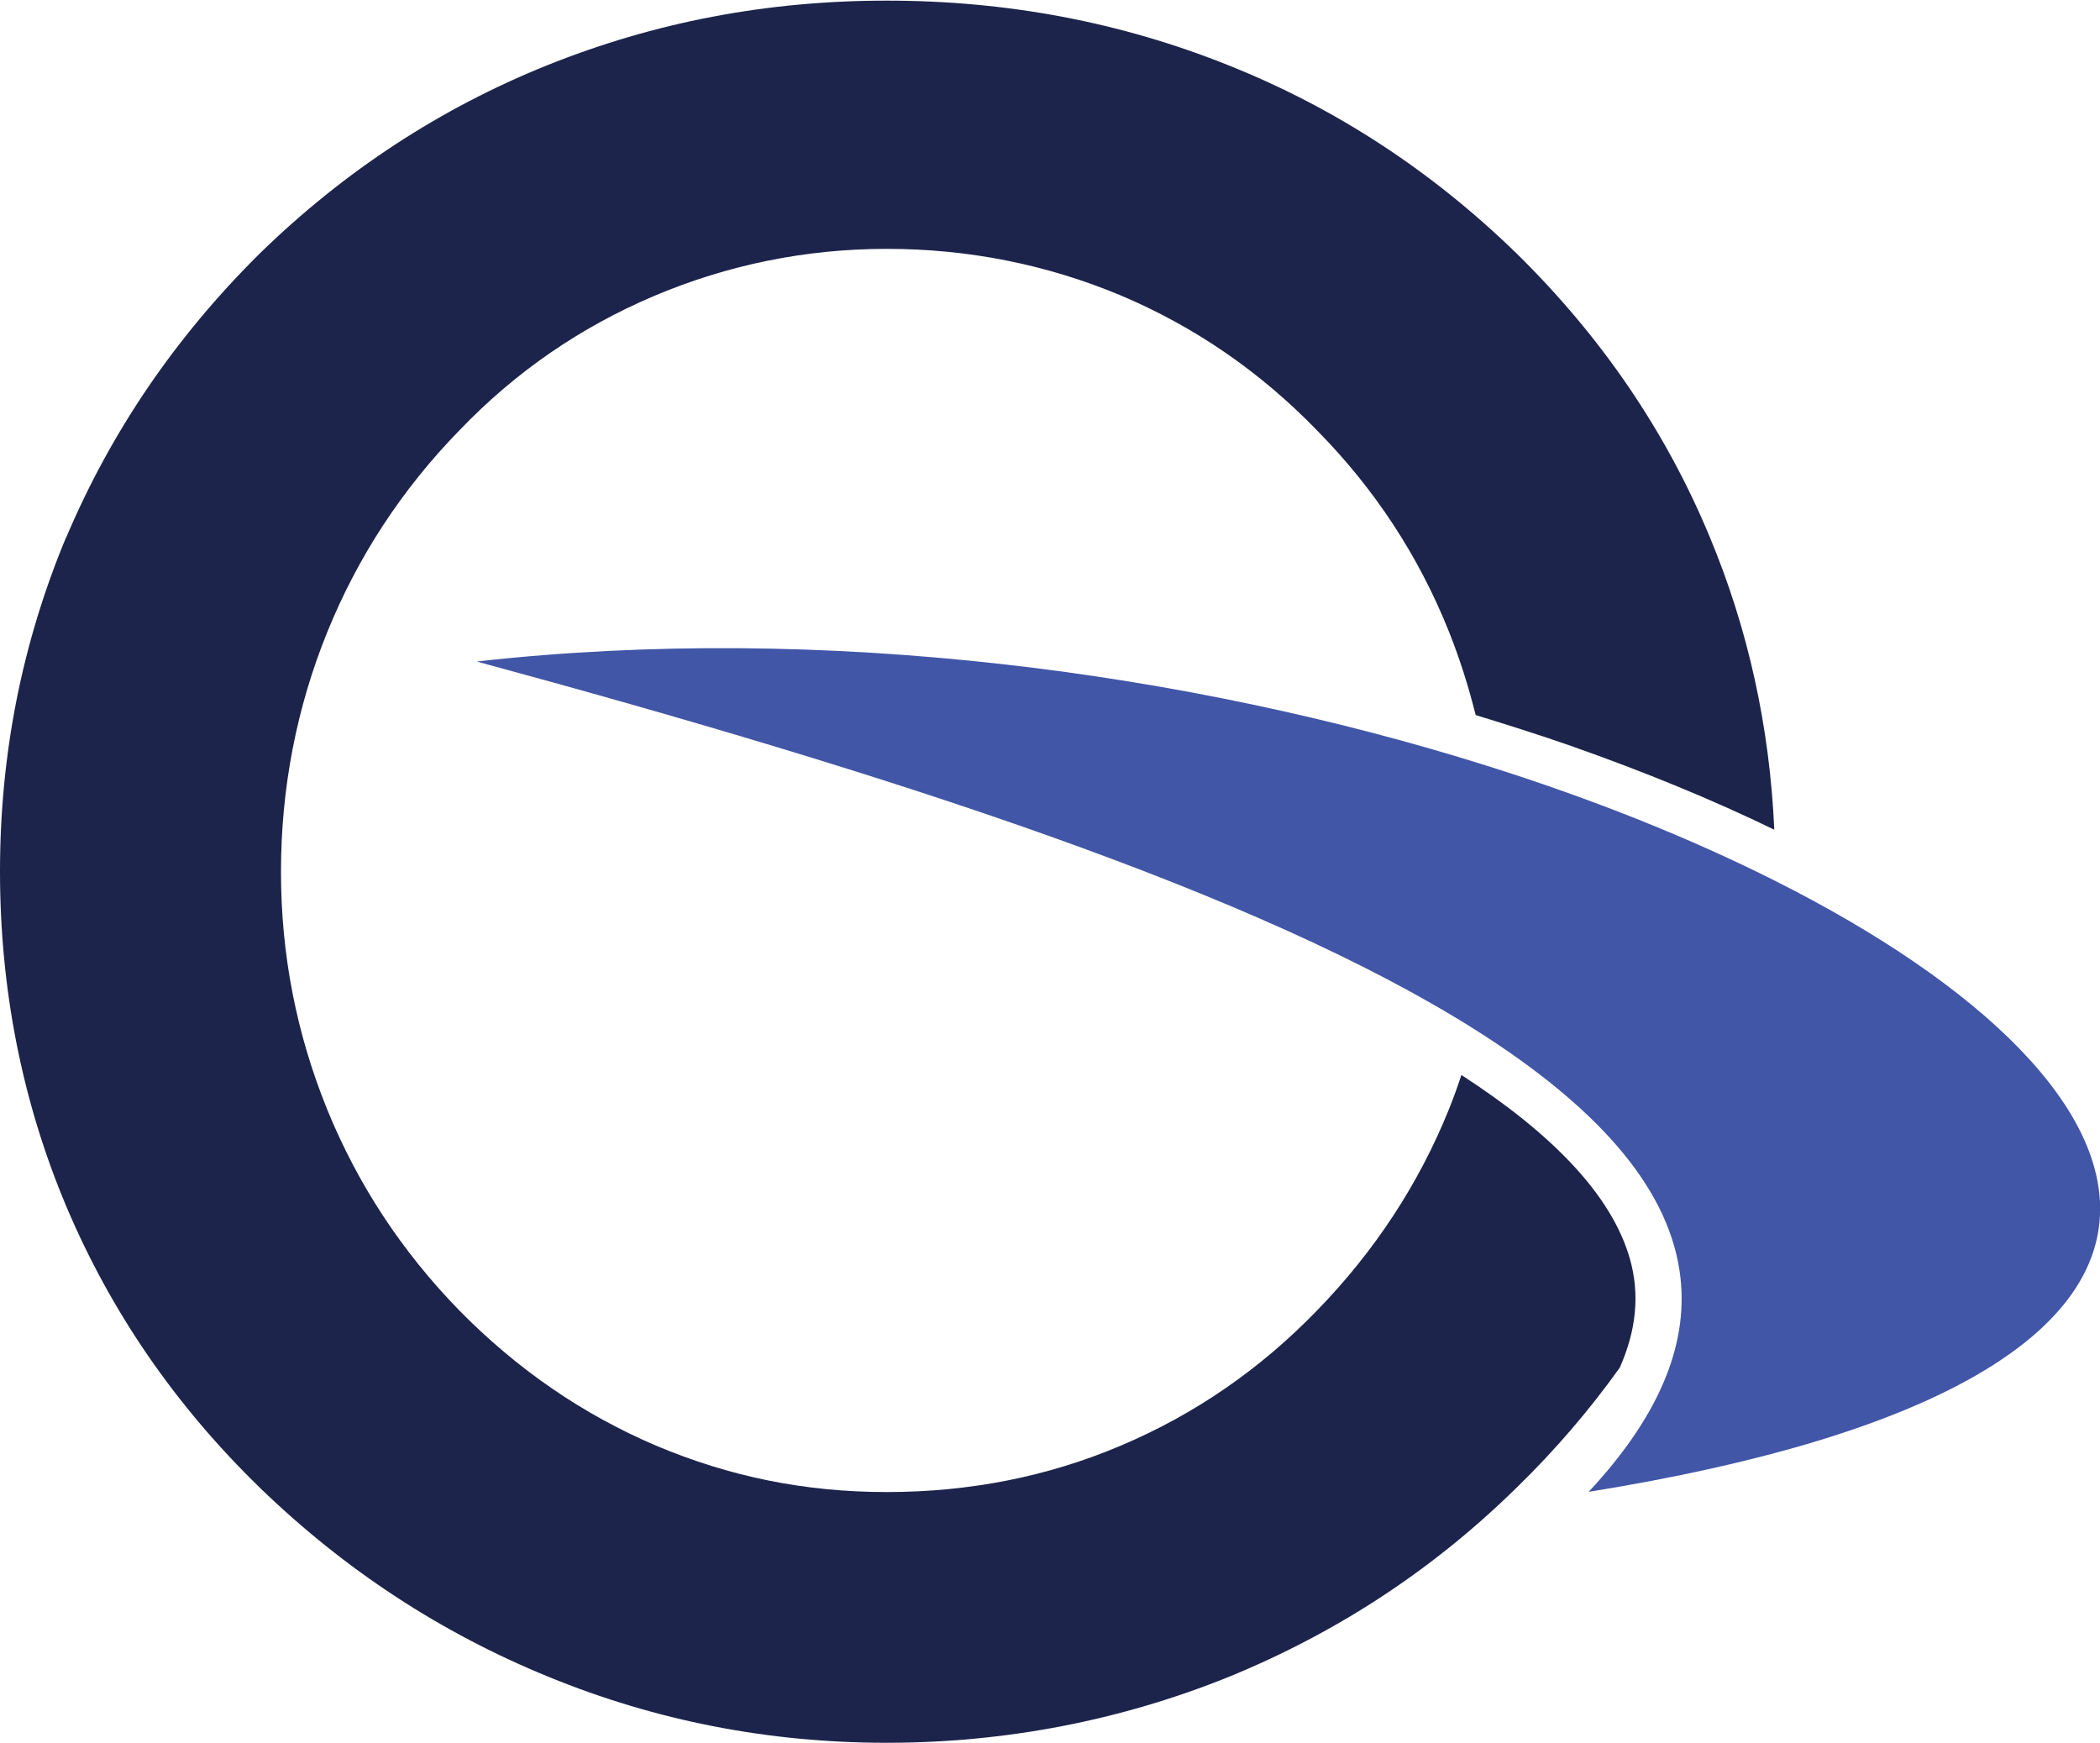
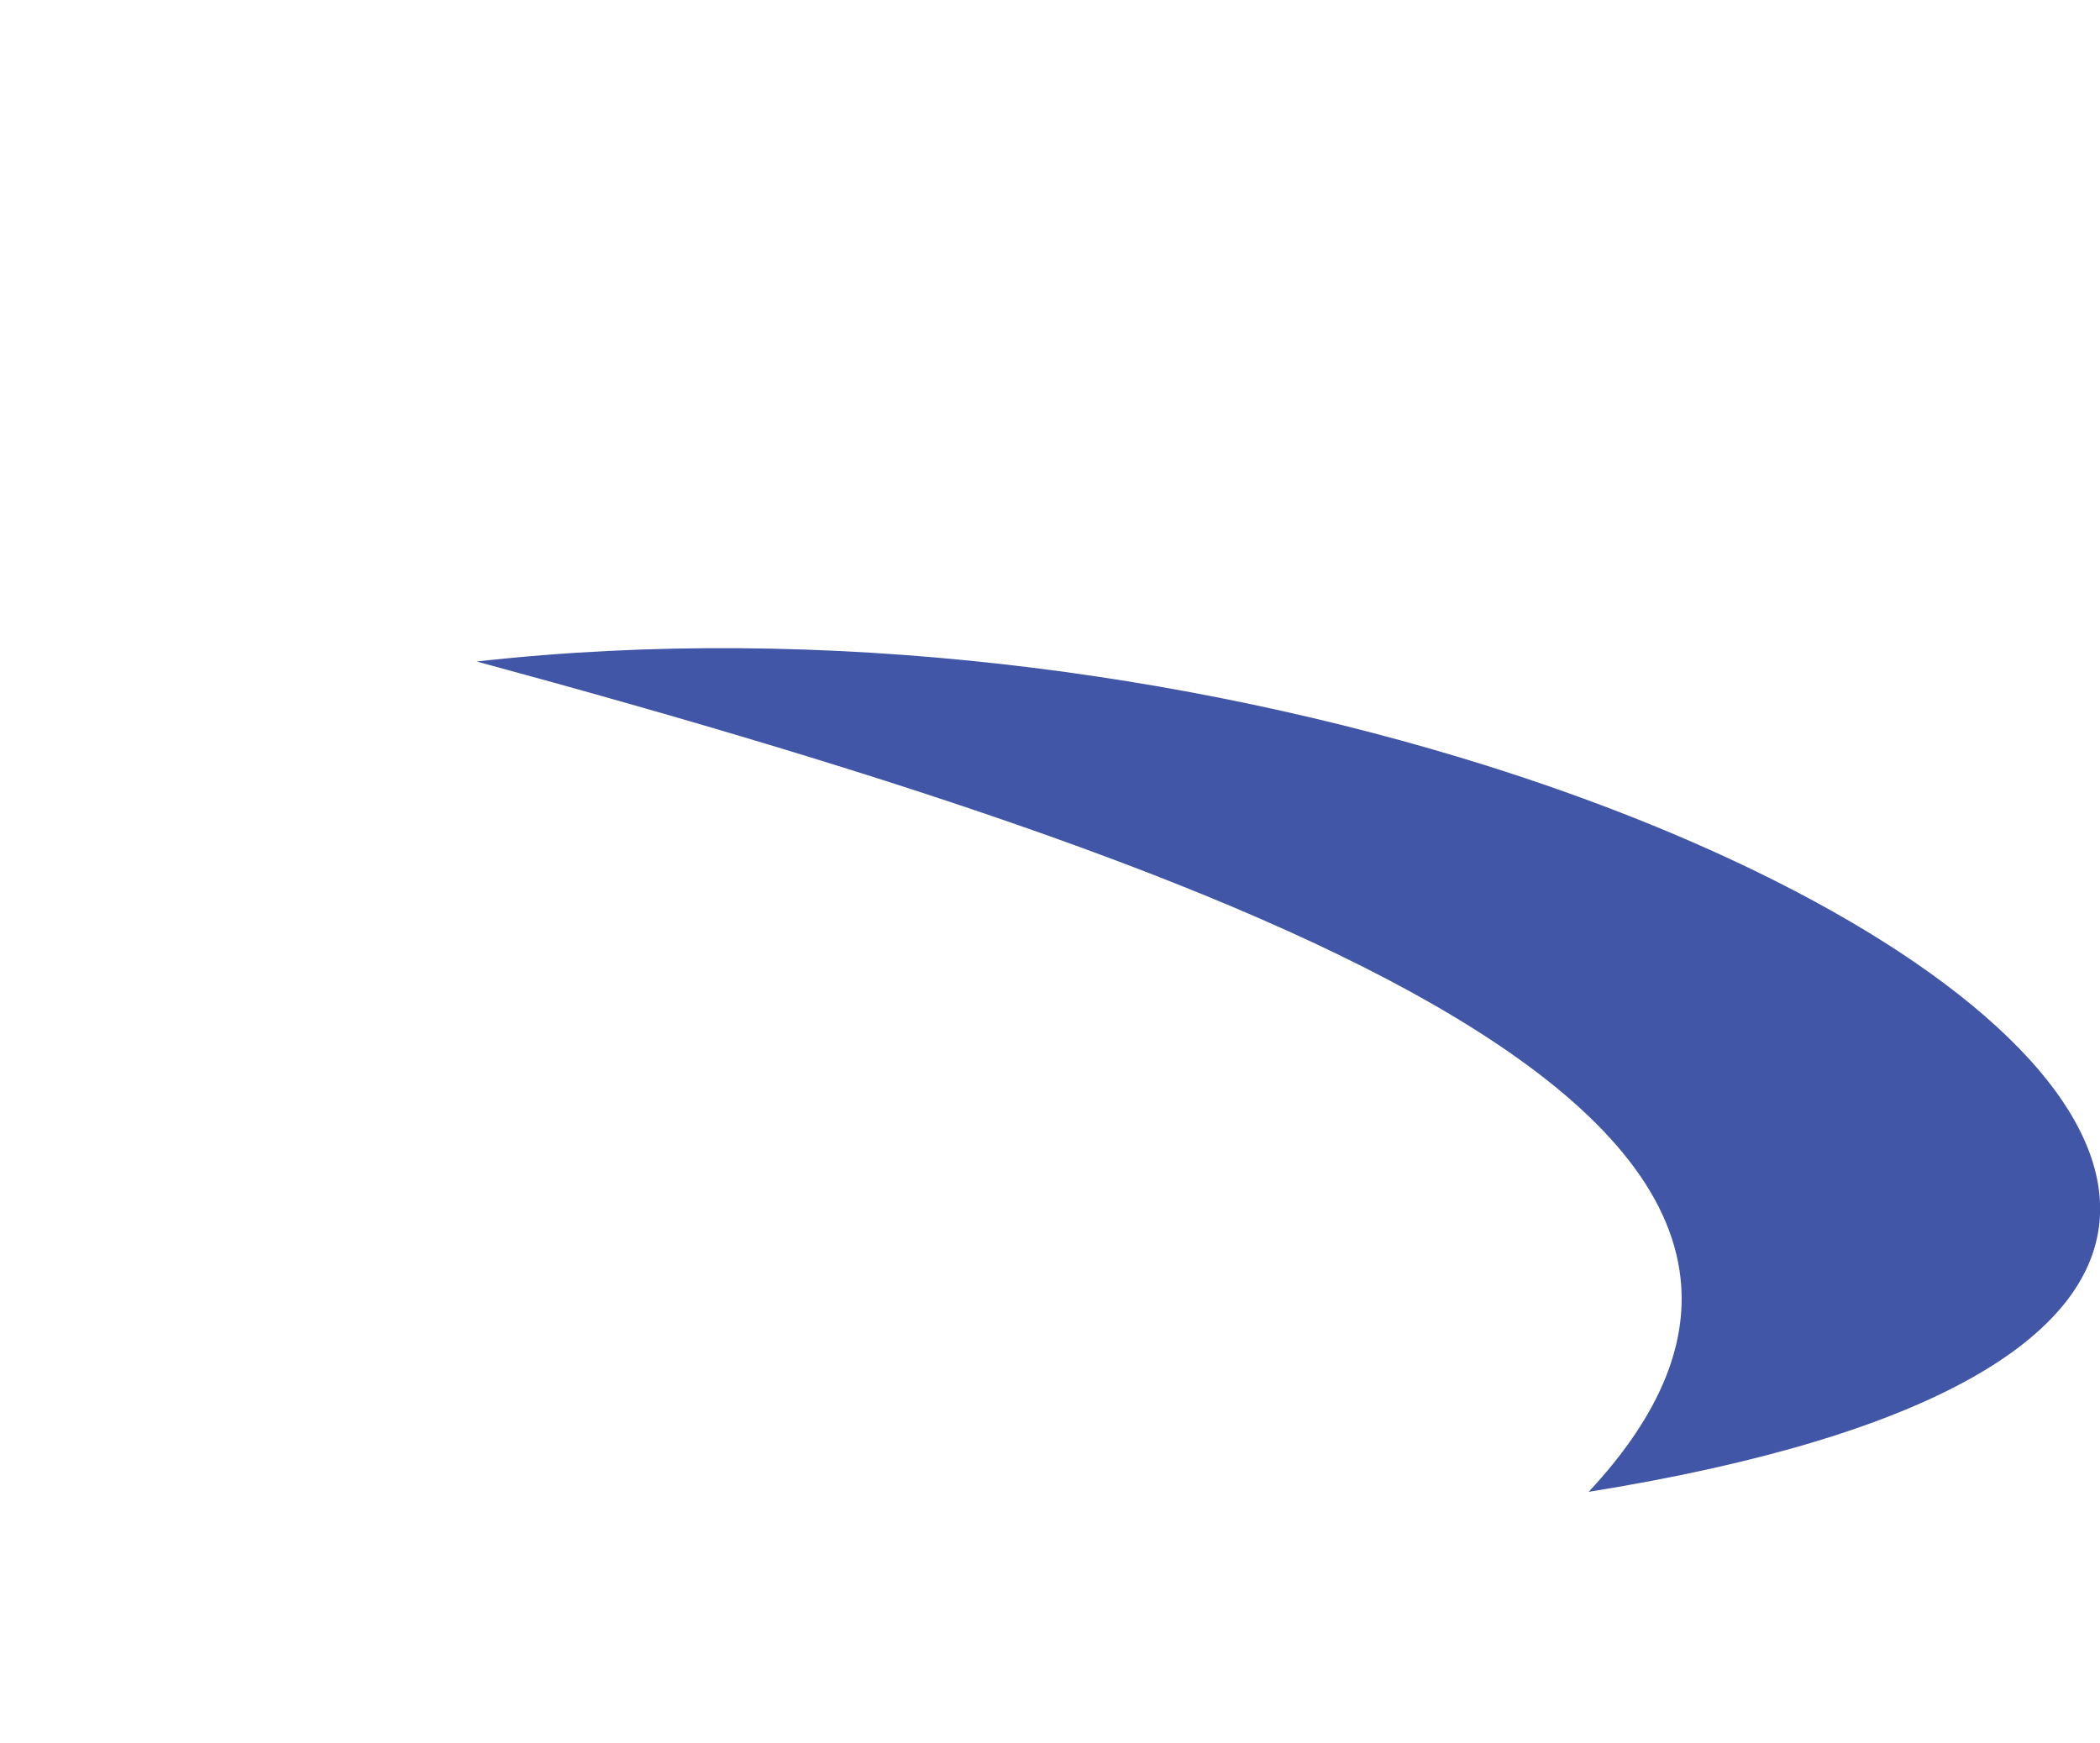
<svg xmlns="http://www.w3.org/2000/svg" id="Layer_1" data-name="Layer 1" viewBox="0 0 100 82.99">
  <defs>
    <style>
      .cls-1 {
        fill: #4156a6;
      }

      .cls-2 {
        fill: #1c244b;
      }
    </style>
  </defs>
  <g id="g19194">
    <g id="g19196">
      <g>
        <g id="g19212">
-           <path id="path19214" class="cls-2" d="m3.15,25.58c-2.1,5.04-3.15,10.33-3.15,15.92s1.05,10.94,3.15,15.93c2.12,5.02,5.18,9.48,9.22,13.41,4.06,3.93,8.65,6.93,13.78,9.02,5.11,2.09,10.47,3.13,16.08,3.13s11.12-1.05,16.31-3.15c5.17-2.12,9.72-5.11,13.68-9,1.84-1.79,3.47-3.7,4.91-5.71.8-1.8.96-3.53.48-5.2-.88-3.07-3.77-5.99-8.02-8.74-.18.55-.38,1.1-.6,1.65-1.44,3.56-3.54,6.75-6.27,9.56-2.73,2.82-5.85,4.96-9.35,6.44-3.49,1.48-7.21,2.21-11.14,2.21s-7.5-.74-10.99-2.21c-3.47-1.48-6.6-3.62-9.37-6.44-2.73-2.8-4.83-5.99-6.29-9.57-1.46-3.6-2.2-7.36-2.2-11.32s.74-7.8,2.2-11.4,3.56-6.81,6.29-9.61c2.67-2.79,5.76-4.91,9.26-6.4,3.52-1.49,7.23-2.25,11.1-2.25s7.6.74,11.12,2.21c3.51,1.48,6.64,3.62,9.37,6.44,2.73,2.77,4.83,5.96,6.27,9.56.52,1.3.94,2.63,1.28,3.99,1.53.47,3.05.95,4.54,1.47,3.52,1.24,6.76,2.57,9.68,3.99-.22-4.92-1.25-9.58-3.09-13.98-2.09-5.02-5.15-9.5-9.18-13.46-4.04-3.93-8.61-6.92-13.72-8.96-5.11-2.05-10.53-3.08-16.27-3.08s-11.07,1.03-16.18,3.08c-5.09,2.05-9.66,5.04-13.68,8.96-4.04,4-7.1,8.52-9.22,13.53" />
-         </g>
+           </g>
        <g id="g19216">
          <path id="path19218" class="cls-1" d="m79.98,60.52c.49,3.28-.83,6.77-4.33,10.52,33.27-5.35,28.63-19.16,8.89-29.09-4.03-2.03-8.69-3.9-13.78-5.5-14.07-4.42-31.46-6.81-48.06-4.95,19.81,5.37,37.24,11.02,47.54,17.53,5.62,3.55,9.12,7.34,9.74,11.49" />
        </g>
      </g>
    </g>
  </g>
</svg>